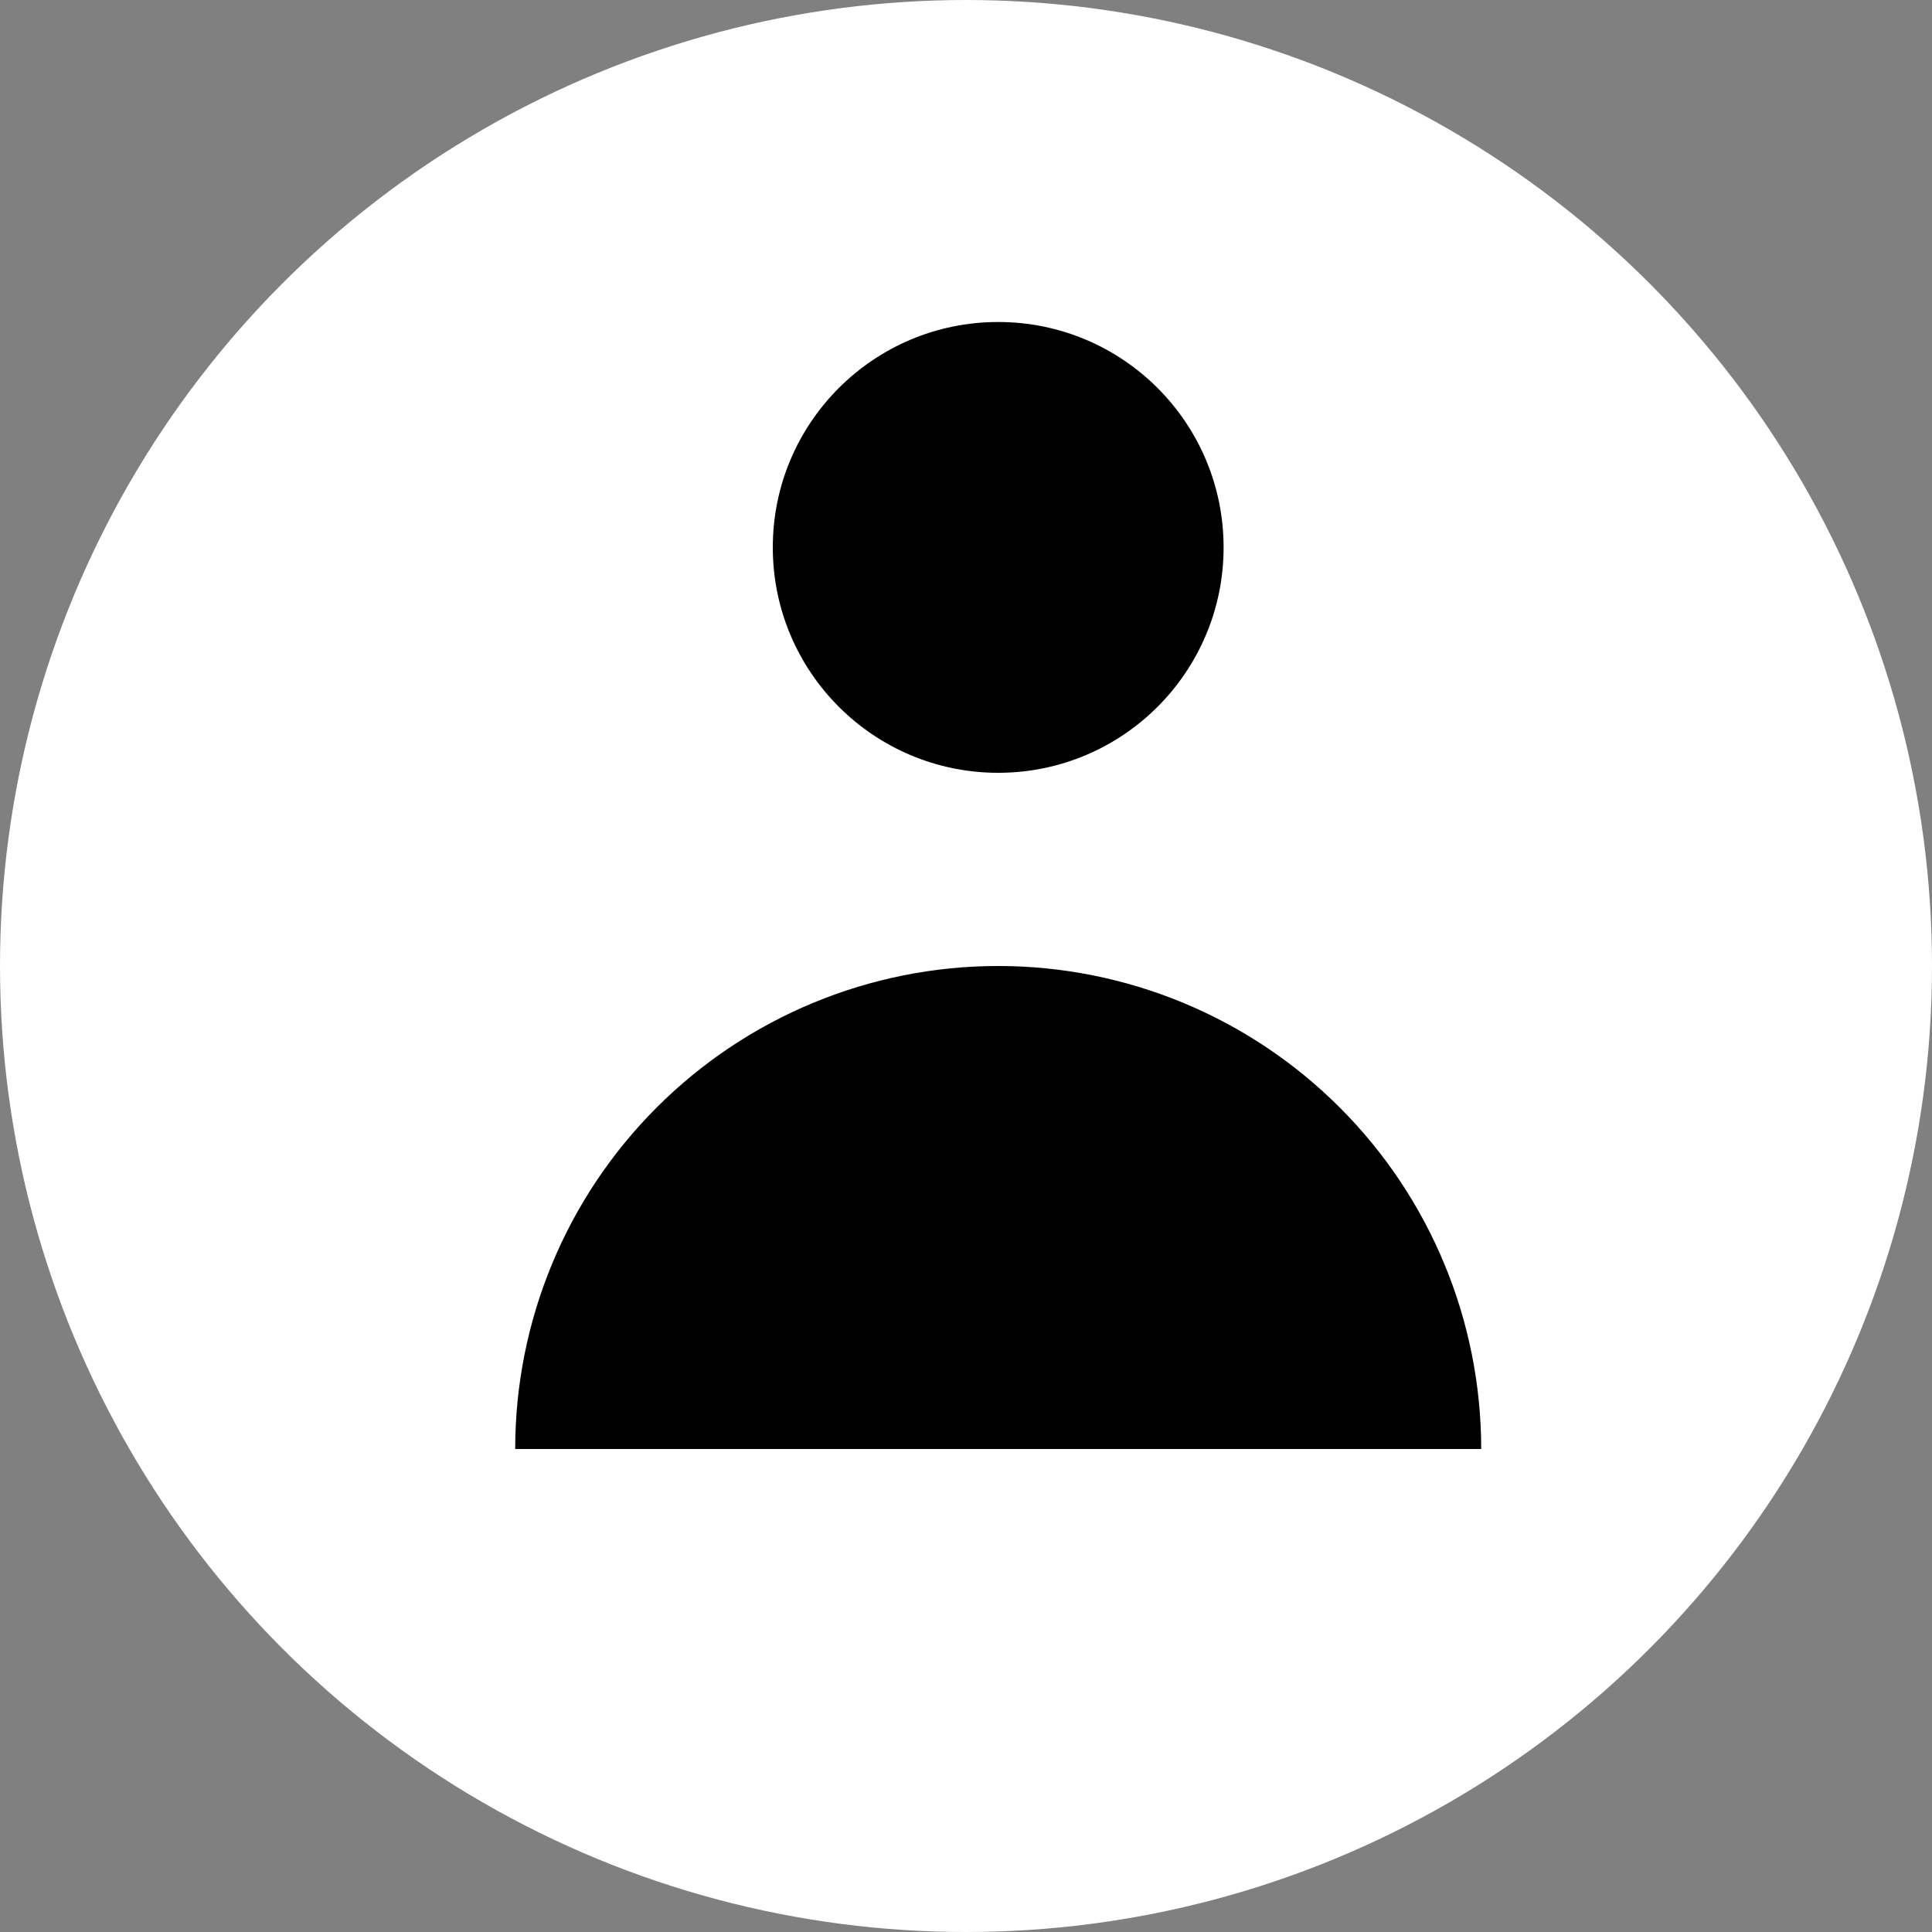
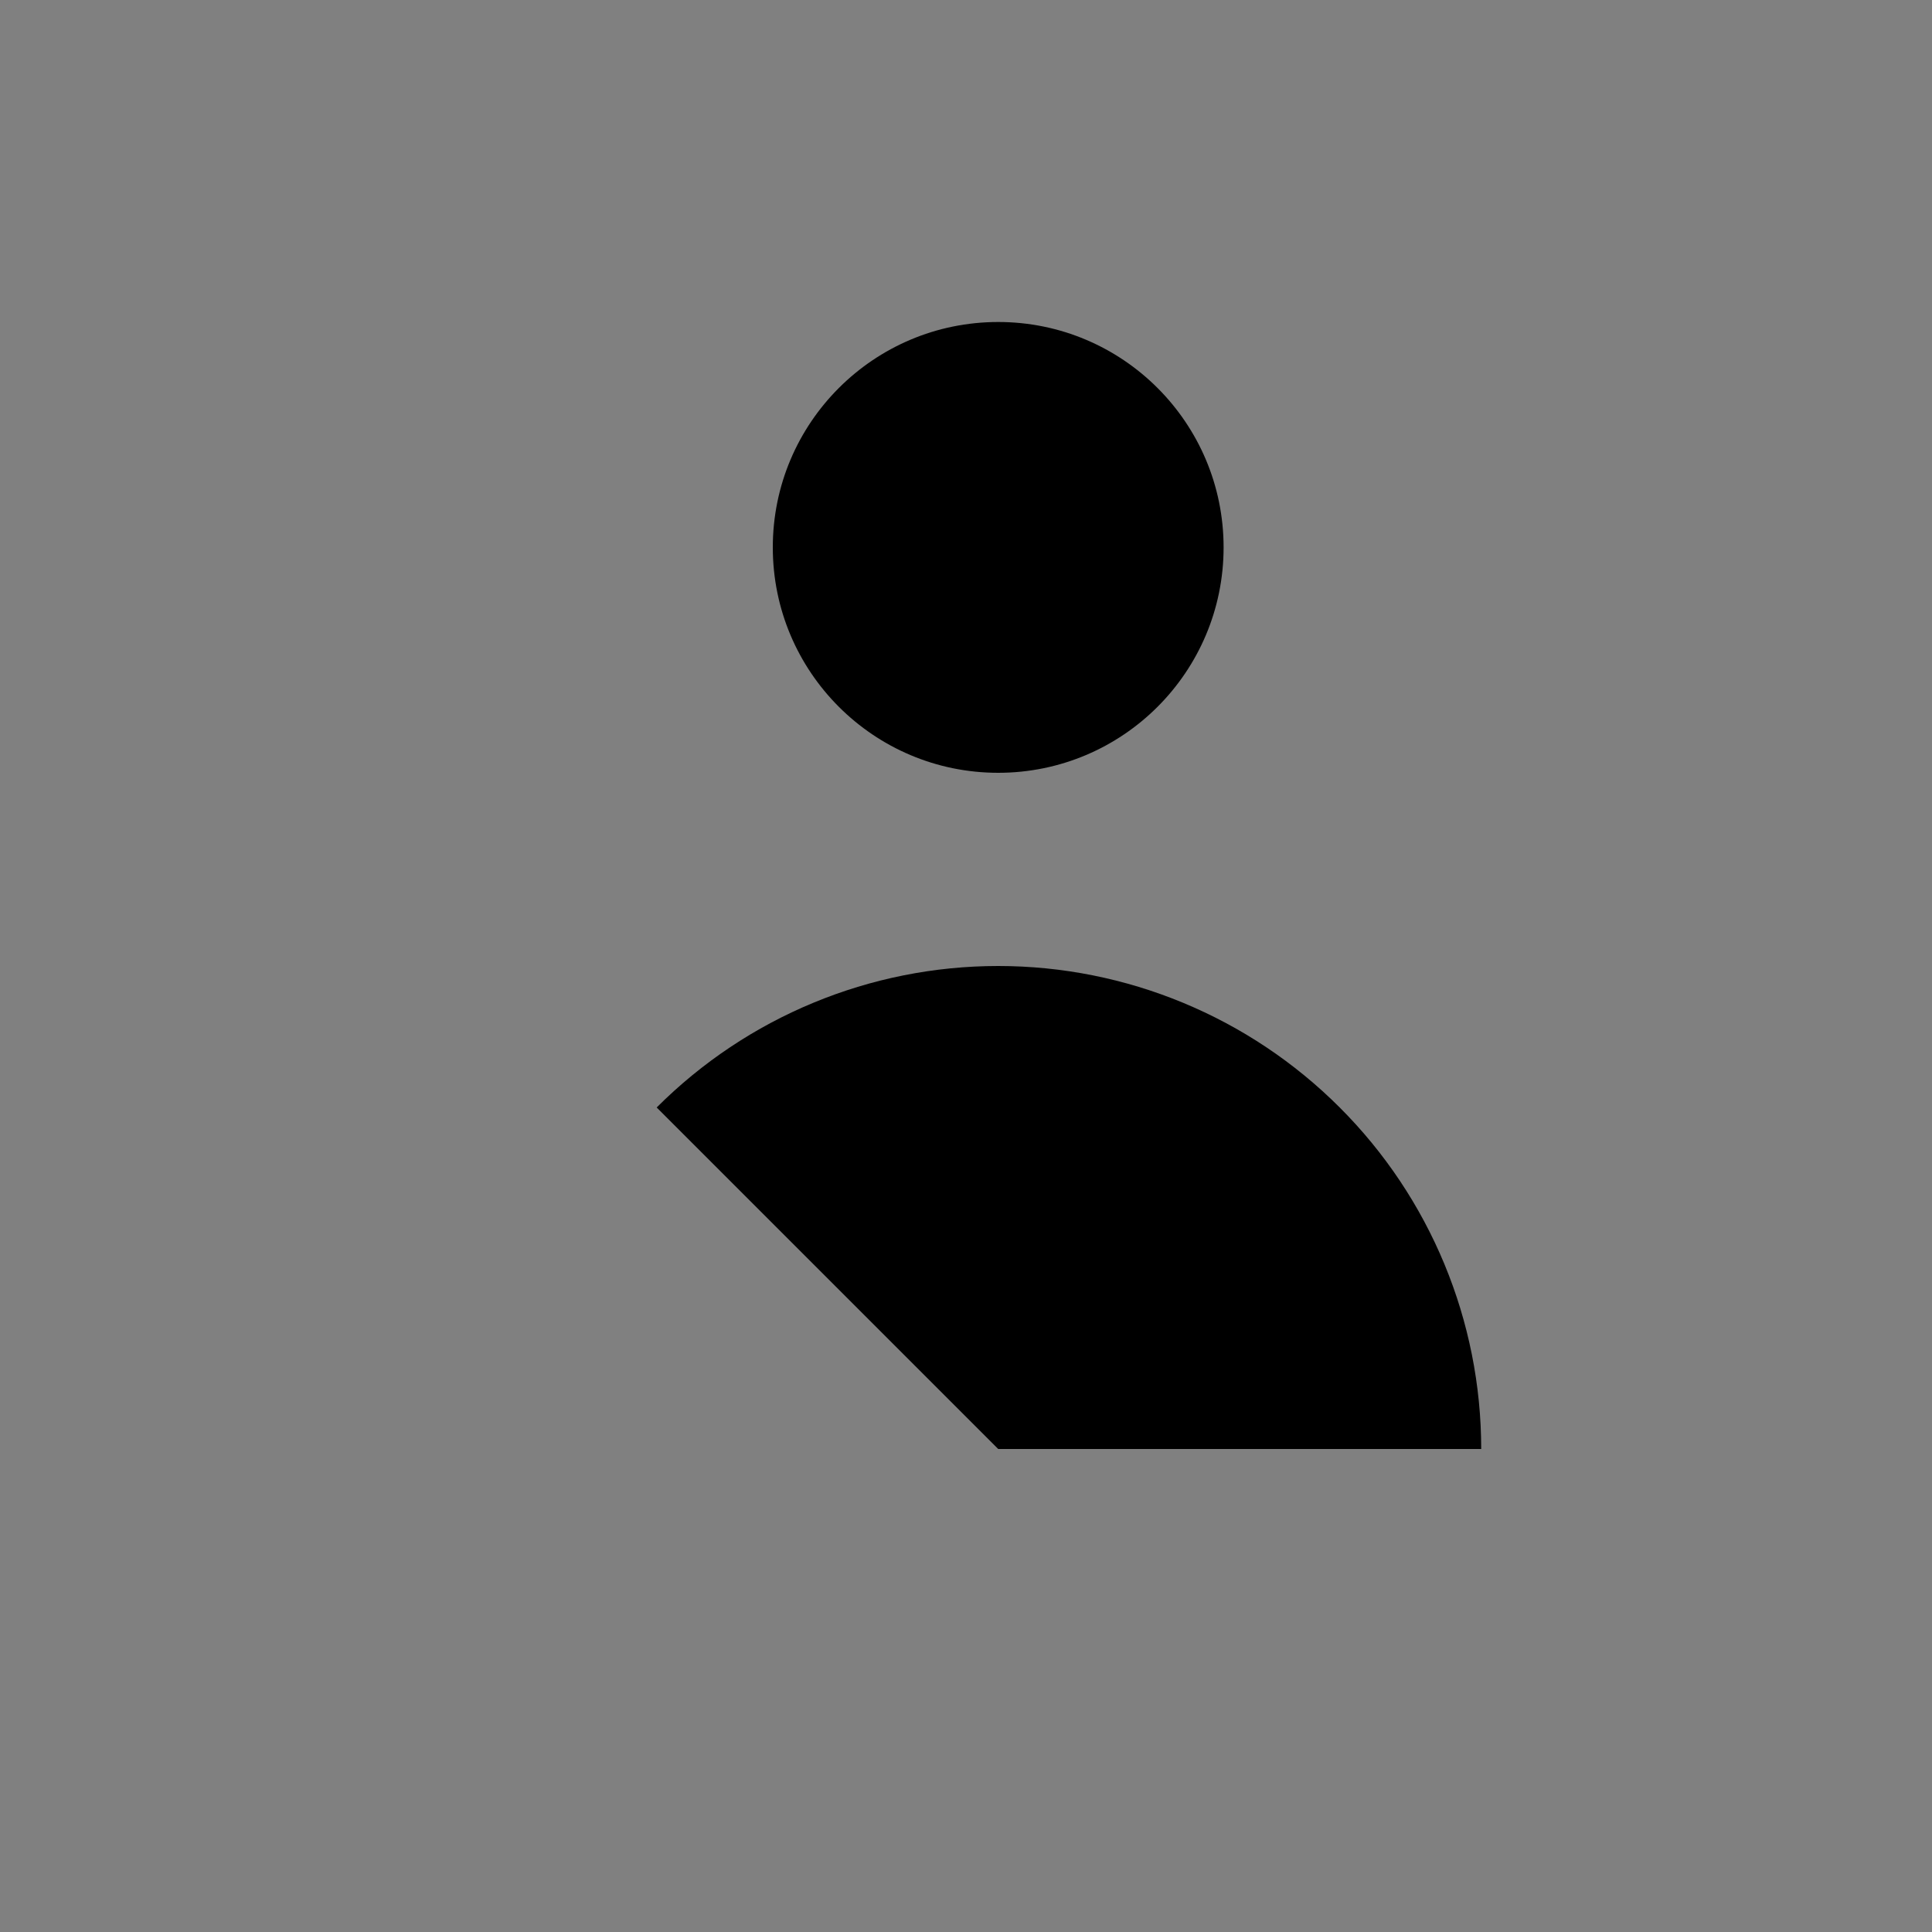
<svg xmlns="http://www.w3.org/2000/svg" width="30" height="30" viewBox="0 0 30 30" fill="none">
  <rect x="0" y="0" width="30" height="30" fill="#808080" stroke="none" />
-   <circle cx="15" cy="15" r="15" fill="white" />
  <circle cx="15.5" cy="8.5" r="3.5" fill="black" />
-   <path d="M23 22.5C23 20.511 22.21 18.603 20.803 17.197C19.397 15.79 17.489 15 15.5 15C13.511 15 11.603 15.79 10.197 17.197C8.79 18.603 8 20.511 8 22.5L15.5 22.5H23Z" fill="black" />
+   <path d="M23 22.5C23 20.511 22.21 18.603 20.803 17.197C19.397 15.79 17.489 15 15.5 15C13.511 15 11.603 15.79 10.197 17.197L15.5 22.5H23Z" fill="black" />
</svg>